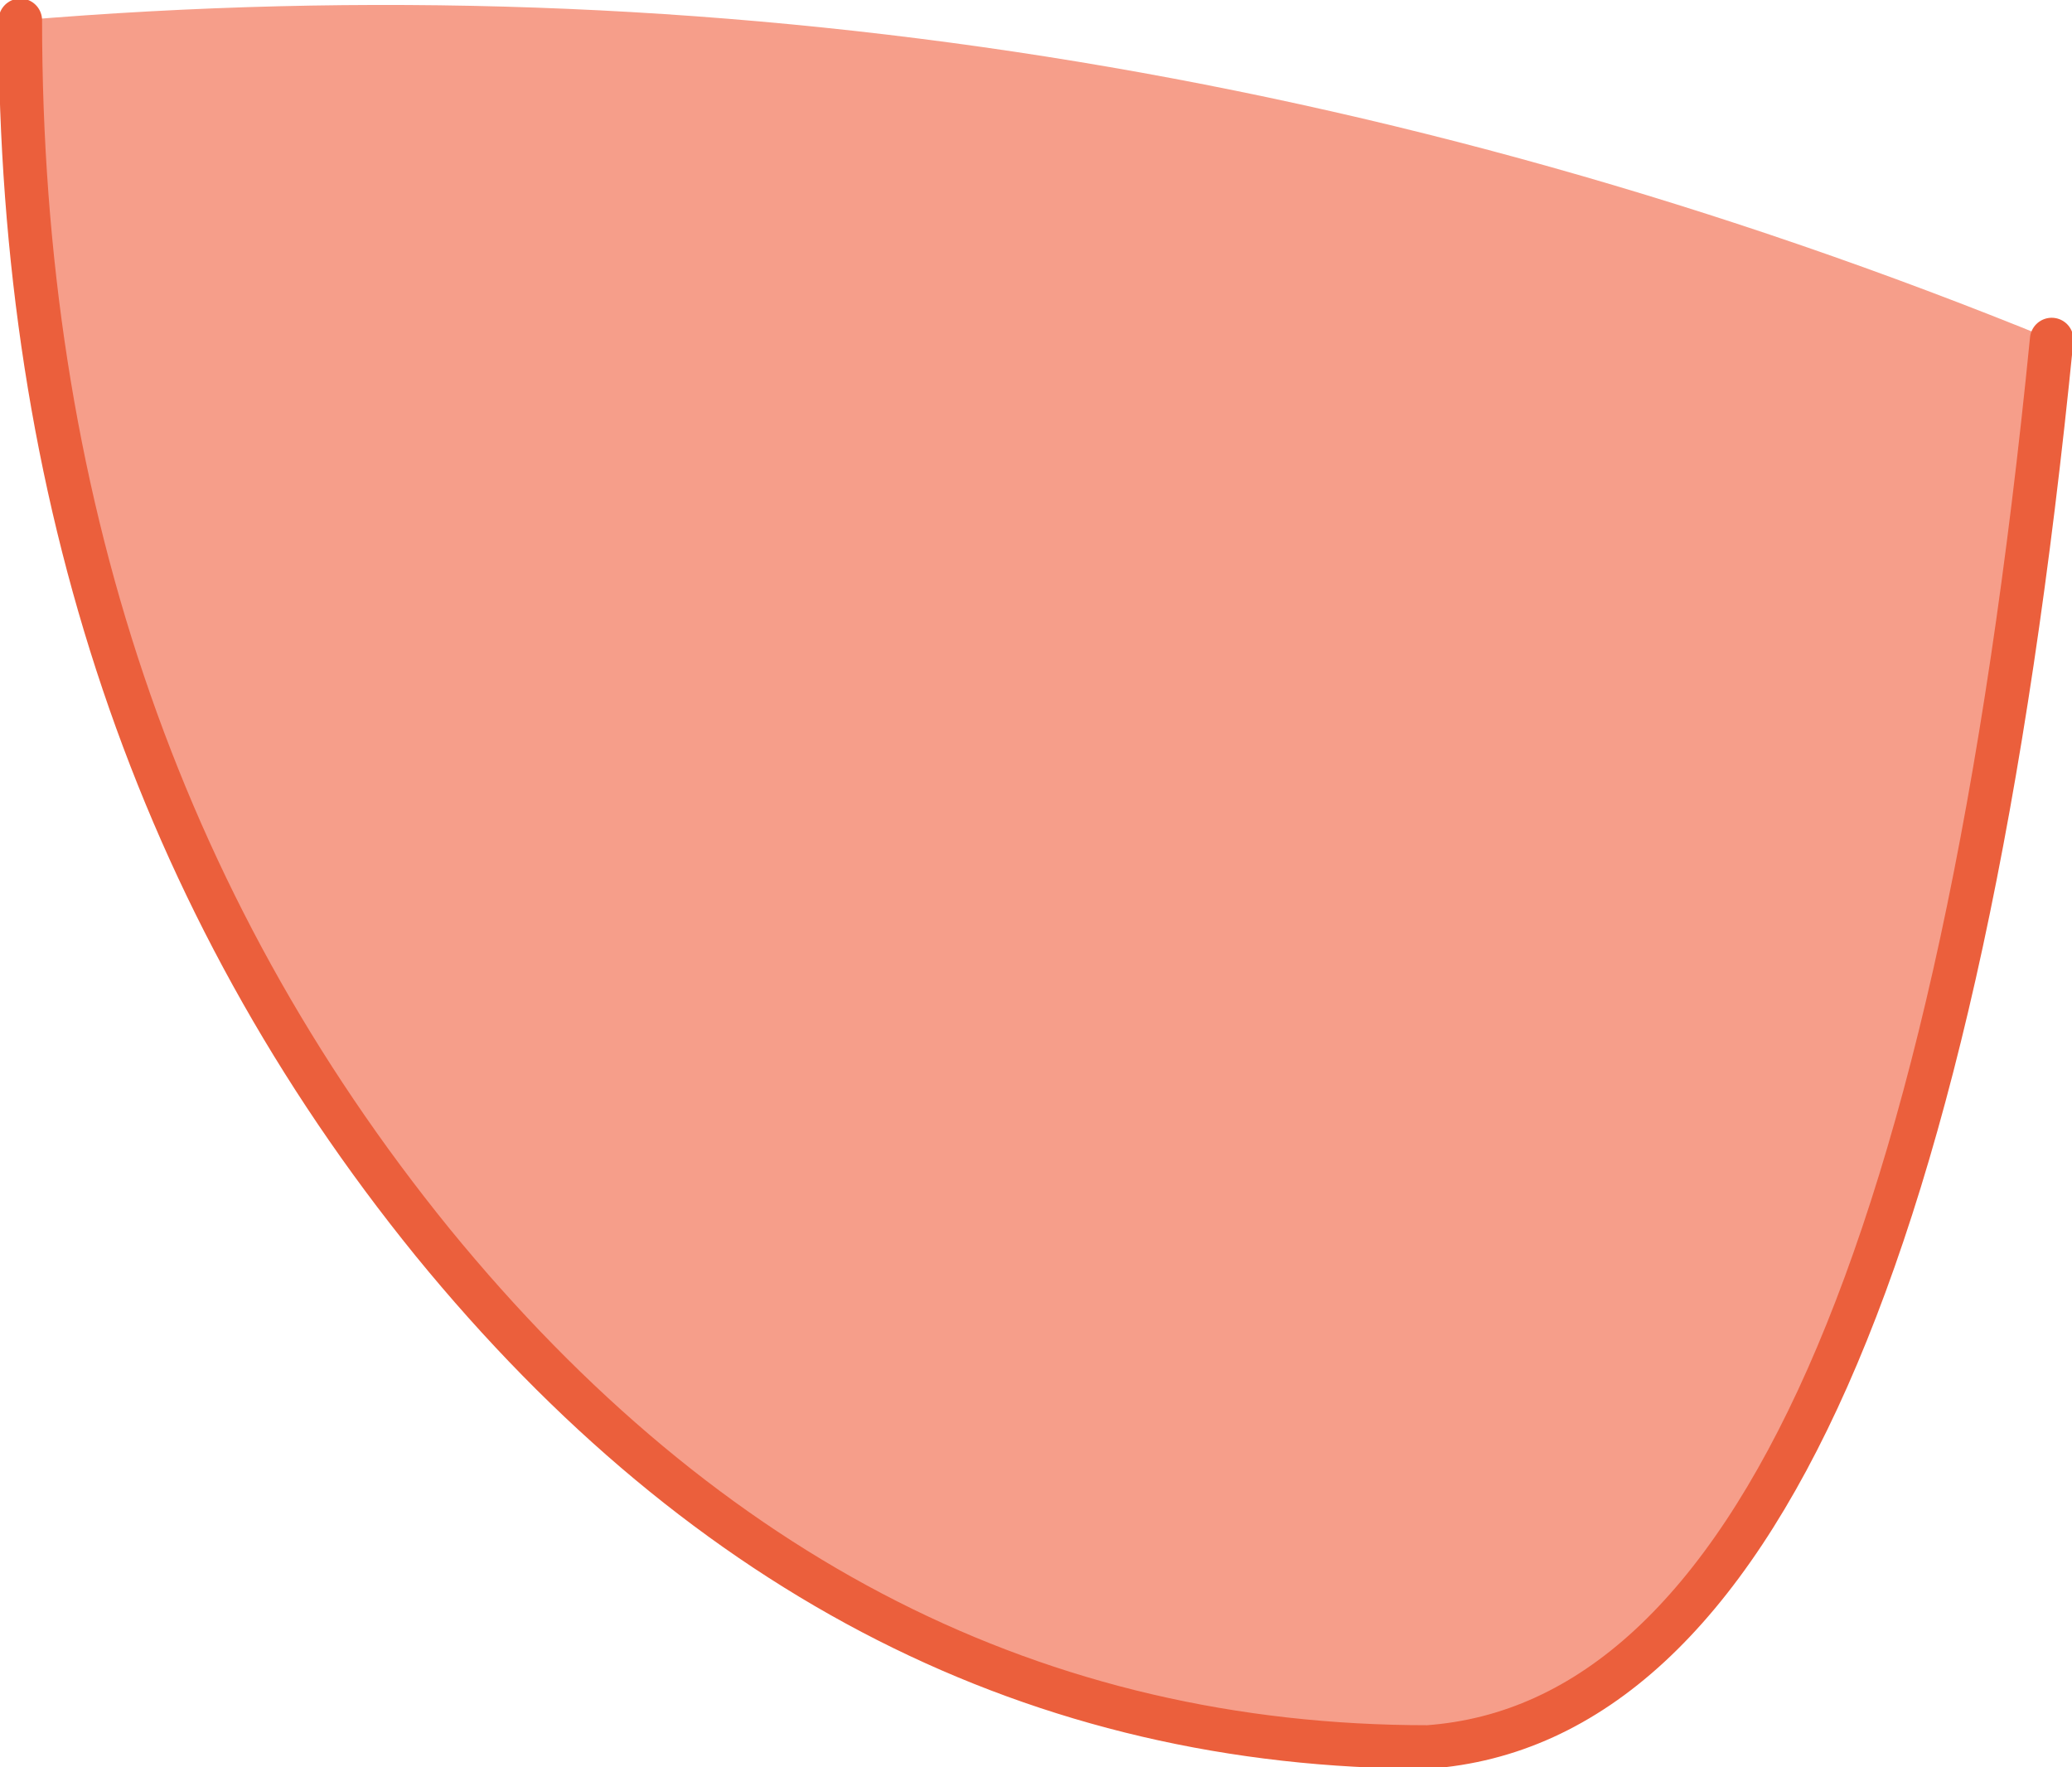
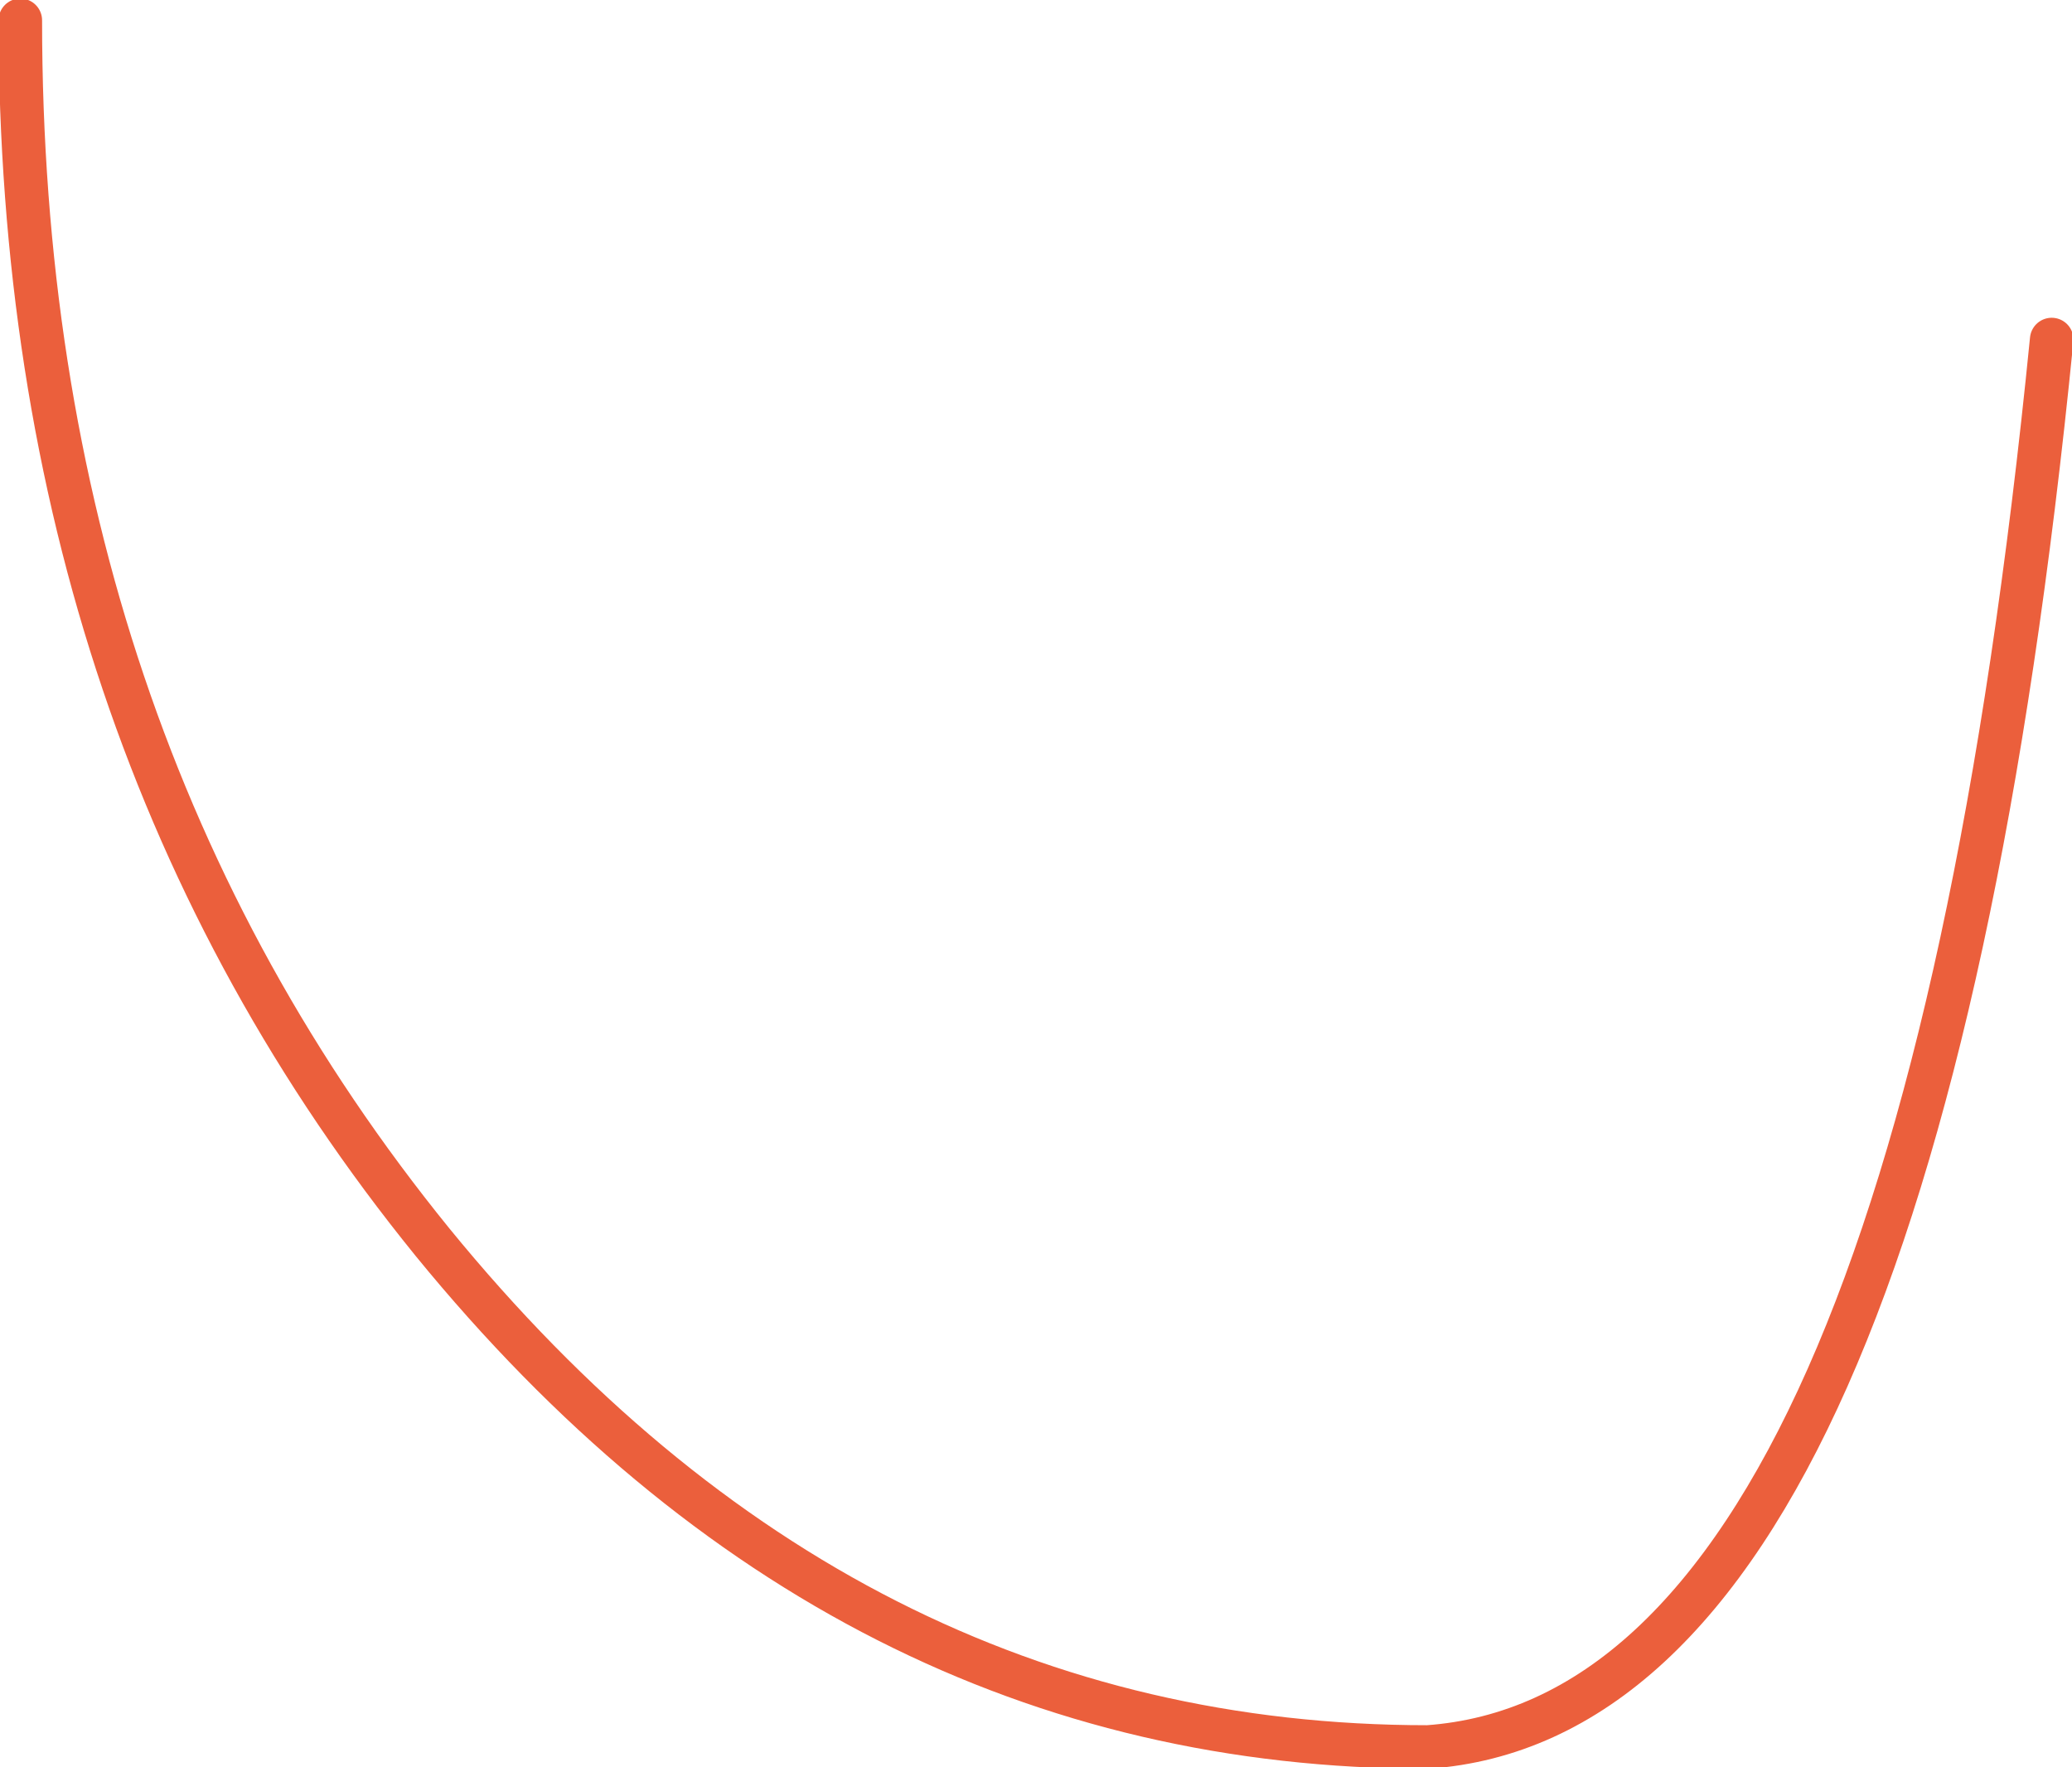
<svg xmlns="http://www.w3.org/2000/svg" height="30.45px" width="35.7px">
  <g transform="matrix(1.0, 0.0, 0.0, 1.0, 17.85, 15.1)">
-     <path d="M17.5 -9.25 Q15.15 14.4 6.75 15.0 -3.3 15.0 -10.4 6.3 -17.5 -2.45 -17.5 -14.75 0.35 -16.25 17.5 -9.25" fill="#f69e8a" fill-rule="evenodd" stroke="none" />
    <path d="M17.5 -9.25 Q15.15 14.4 6.75 15.0 -3.3 15.0 -10.4 6.3 -17.5 -2.45 -17.5 -14.75" fill="none" stroke="#eb5f3c" stroke-linecap="round" stroke-linejoin="round" stroke-width="0.75" />
  </g>
</svg>